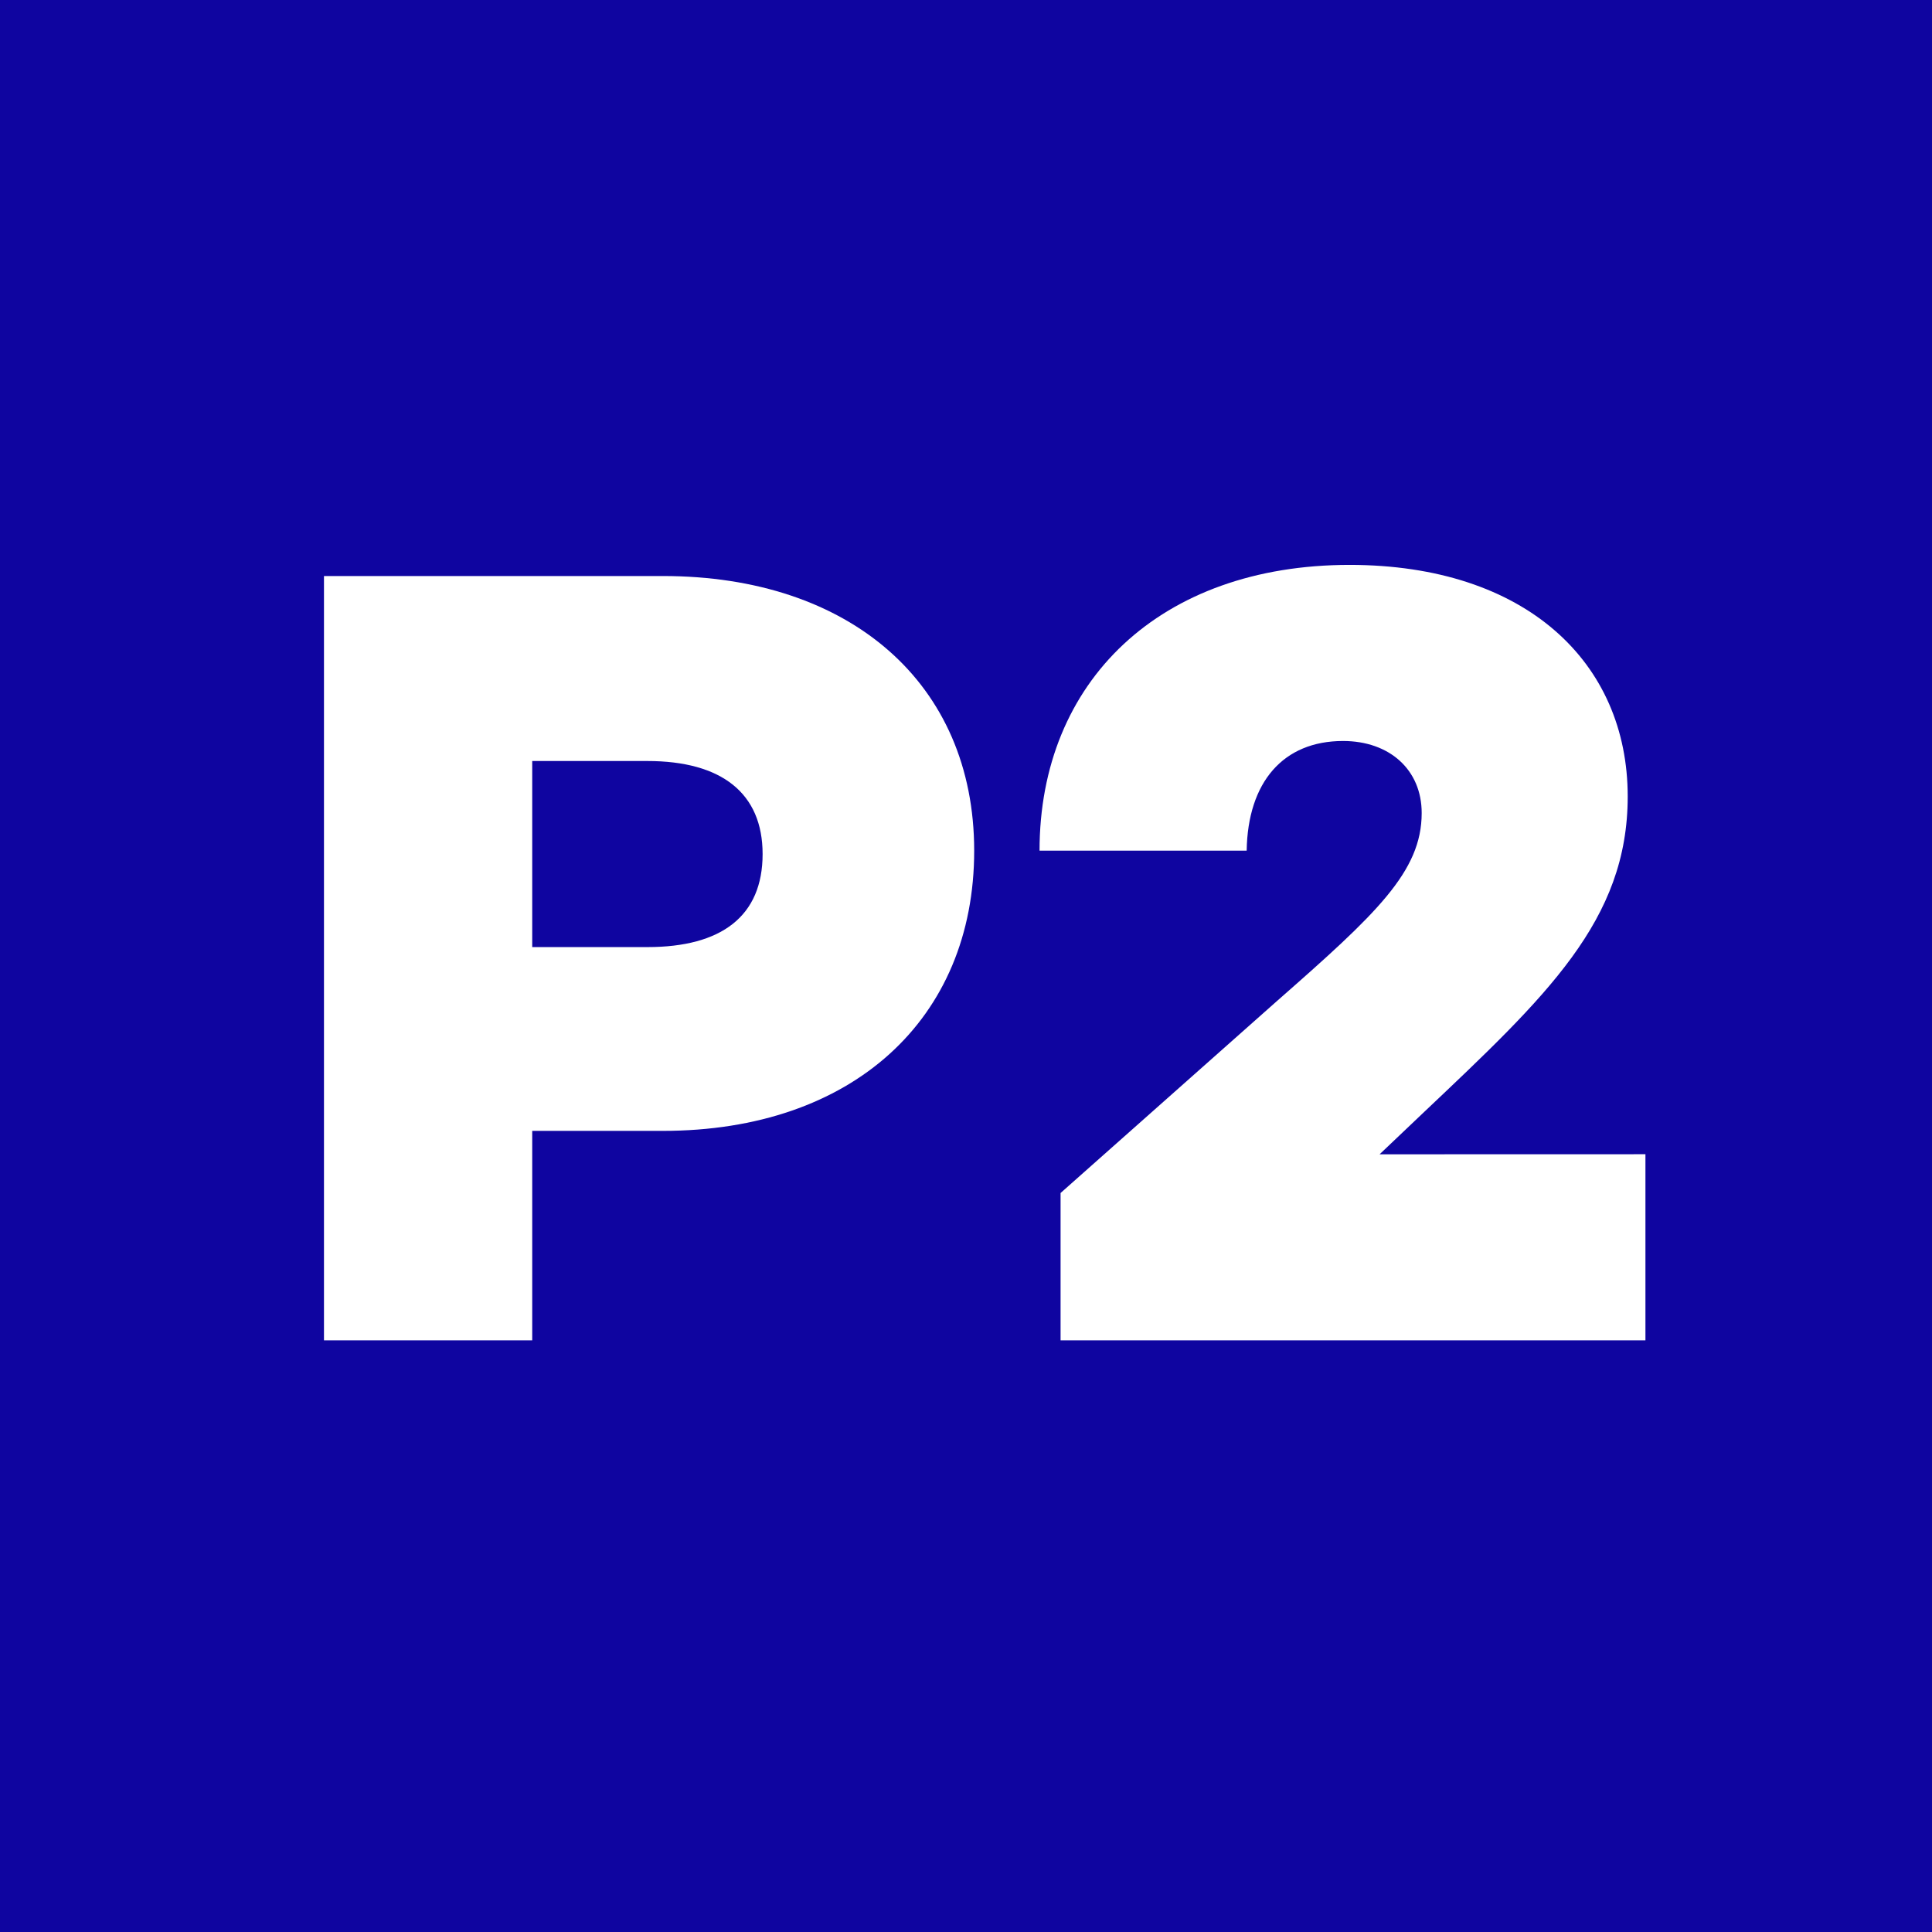
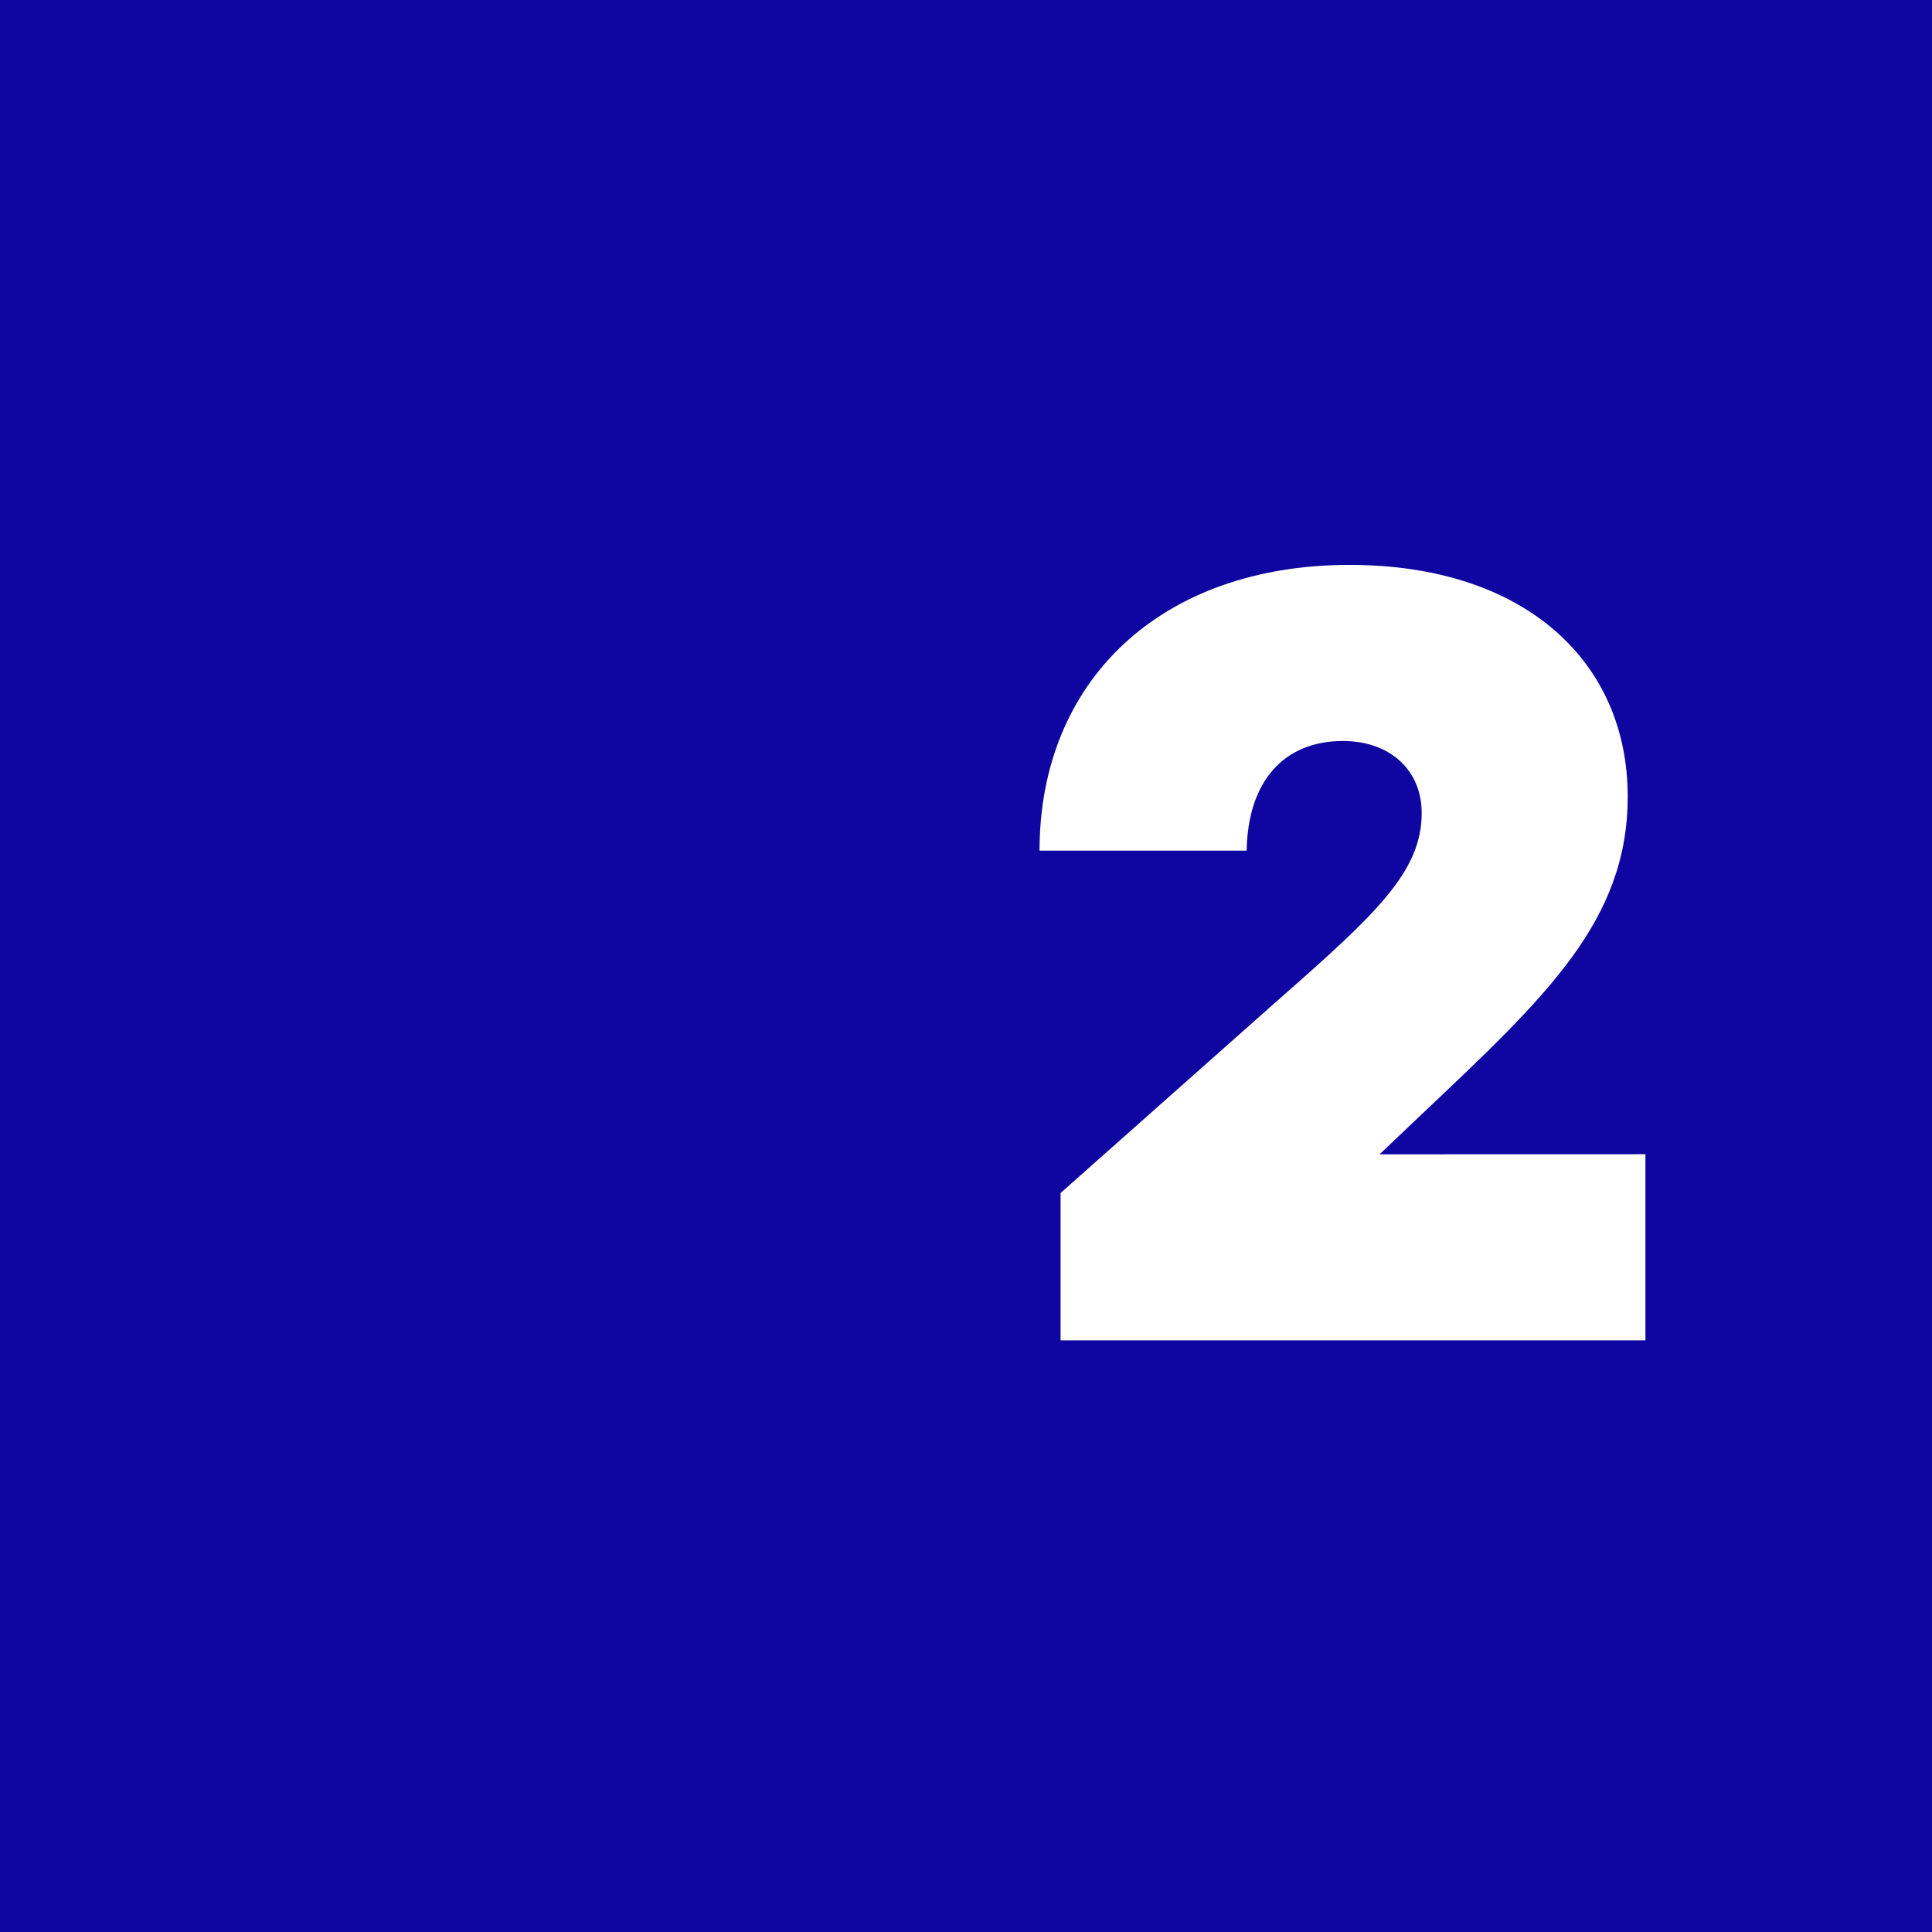
<svg xmlns="http://www.w3.org/2000/svg" viewBox="0 0 800 800">
  <path d="M0 0h800v800H0z" fill="#0F05A0" />
  <g fill="#fff">
-     <path d="m403.39 352.27c0 69.72-50.46 116-128.89 116h-54.12v86.73h-86.23v-316.48h140.35c77.5 0 128.89 44.48 128.89 113.75zm-87.61 1.38c0-25.23-17-38.53-47.7-38.53h-47.7v77.05h47.7c30.73 0 47.7-12.84 47.7-38.52z" />
    <path d="m681.34 477.94v77.06h-242.18v-61l89.44-79.35c41.28-36.24 60.09-53.66 60.09-78 0-17.89-13.3-29.82-32.57-29.82-24.77 0-39.44 17-39.9 45.41h-85.77c0-70.18 50-118.33 128.42-118.33 72.93.03 115.13 40.39 115.13 95.89 0 51.37-33.48 82.56-84.85 131.17l-17.89 17z" />
  </g>
</svg>